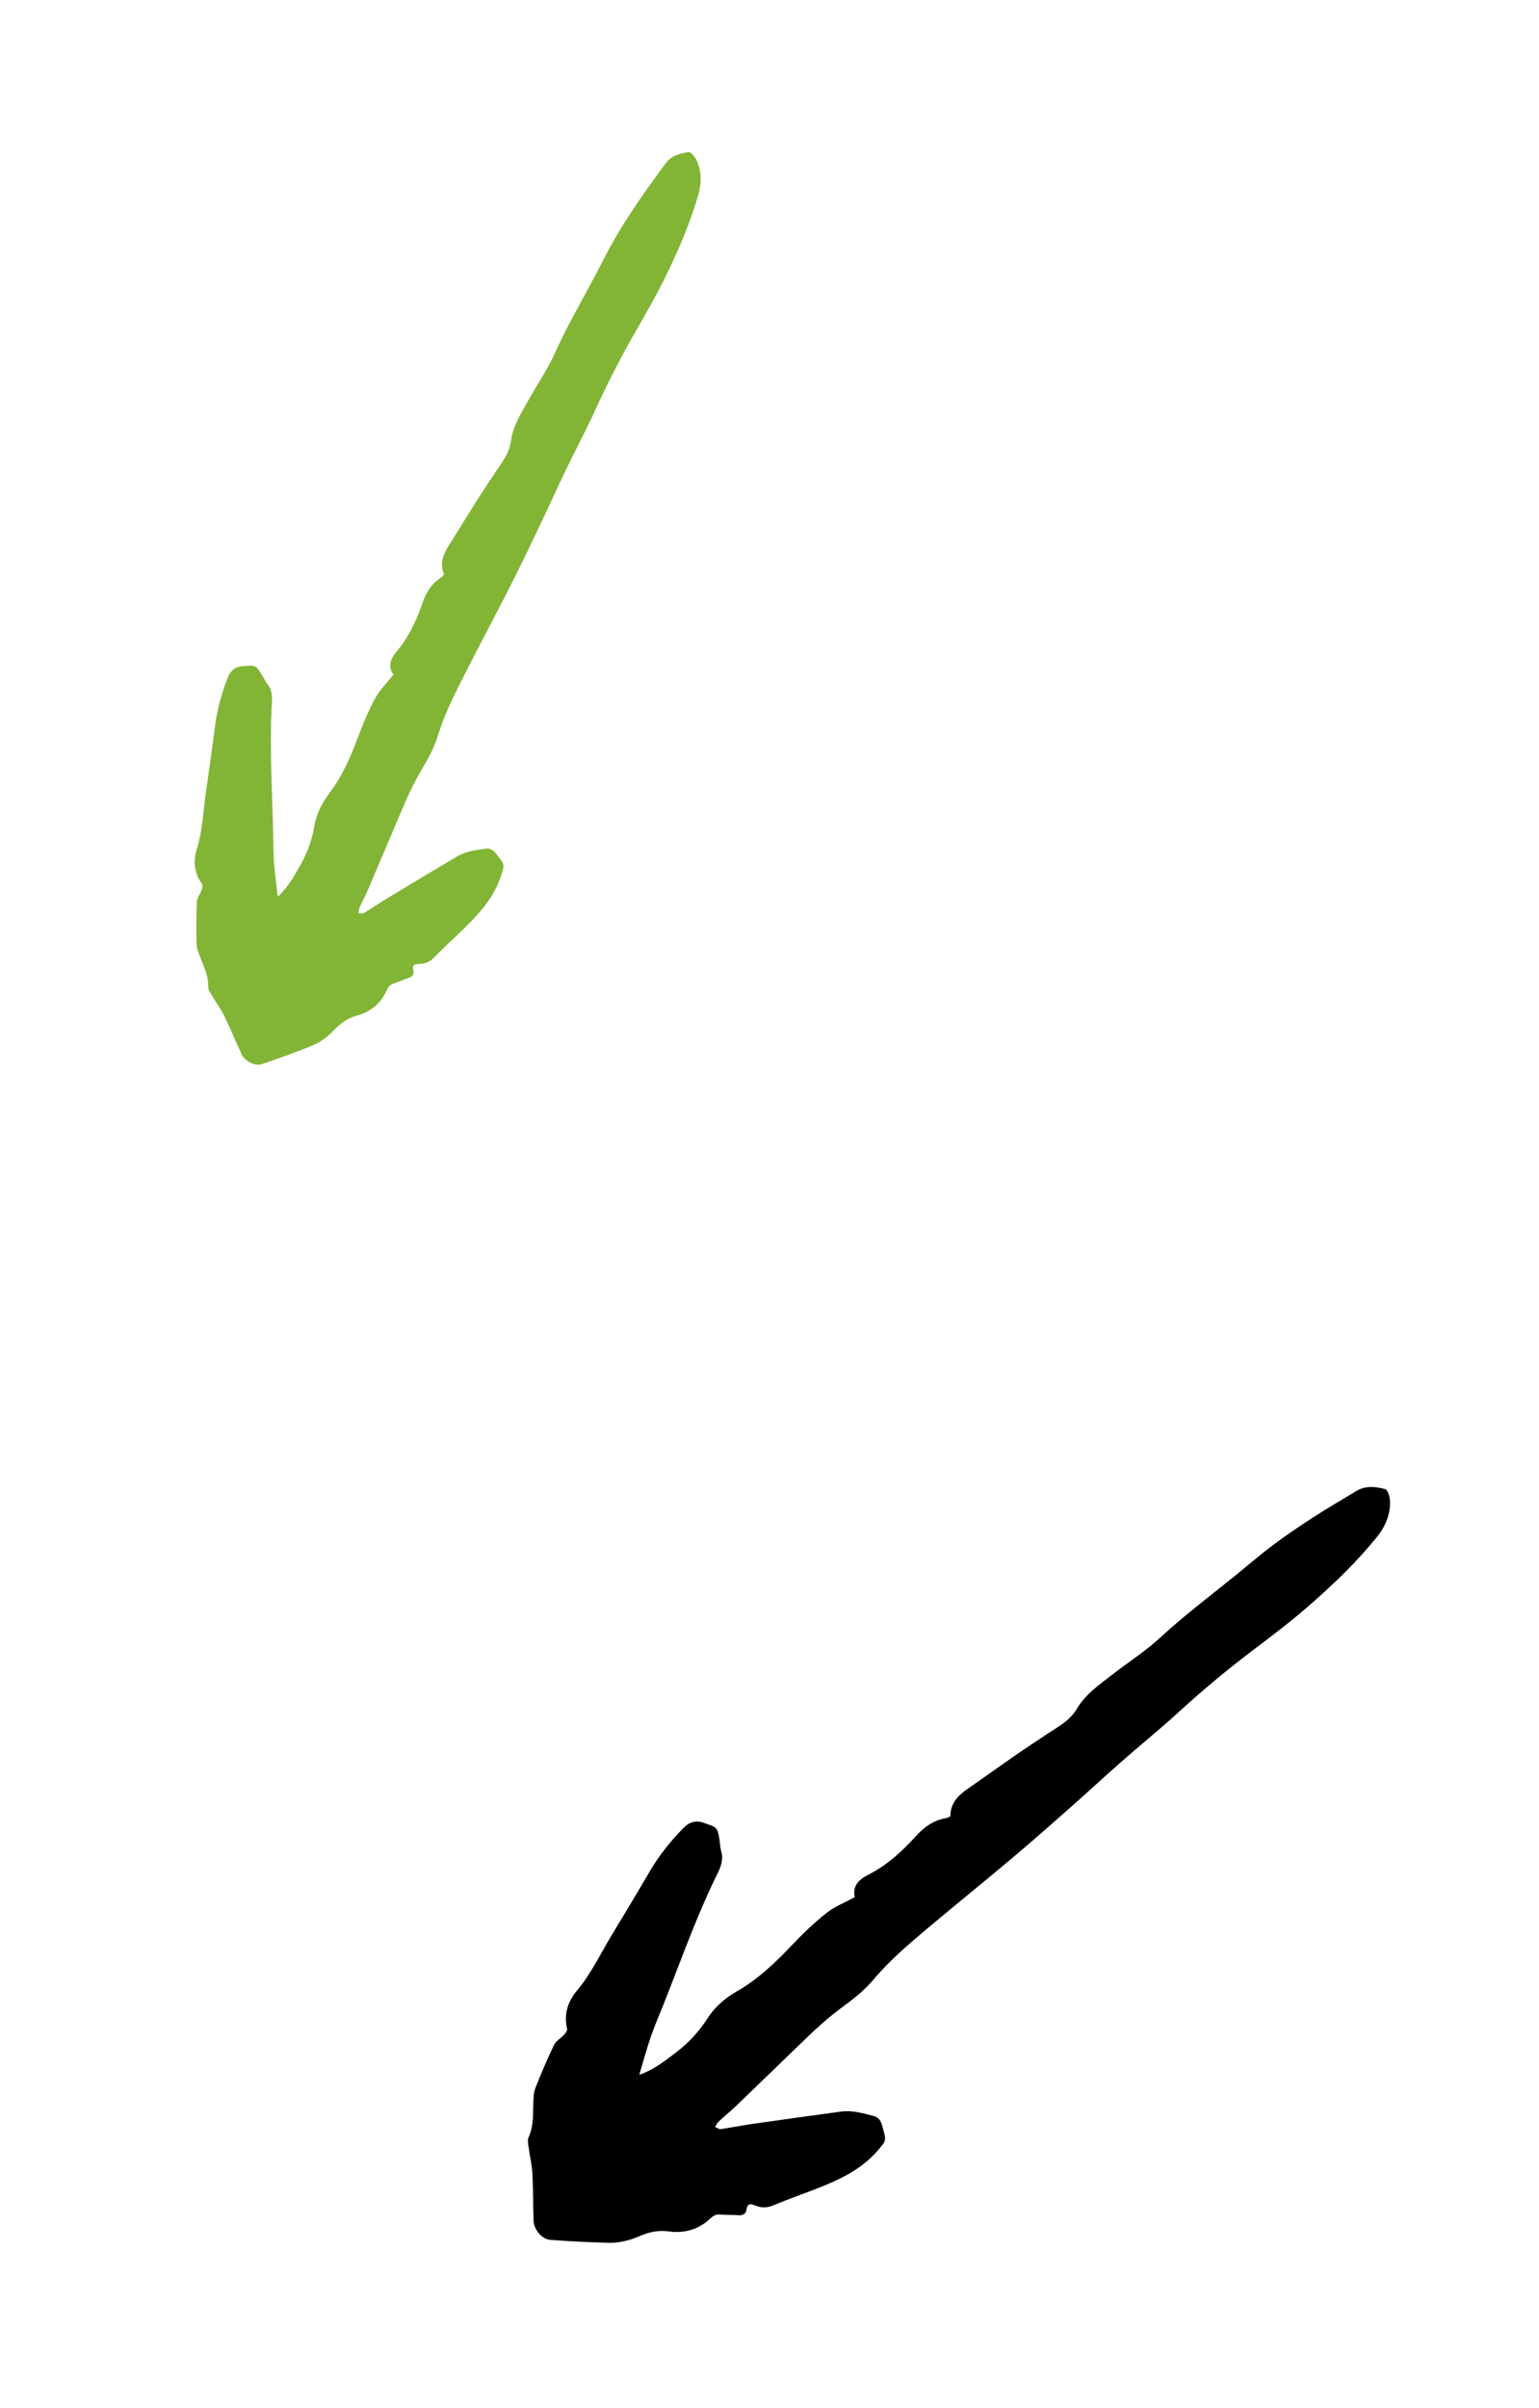
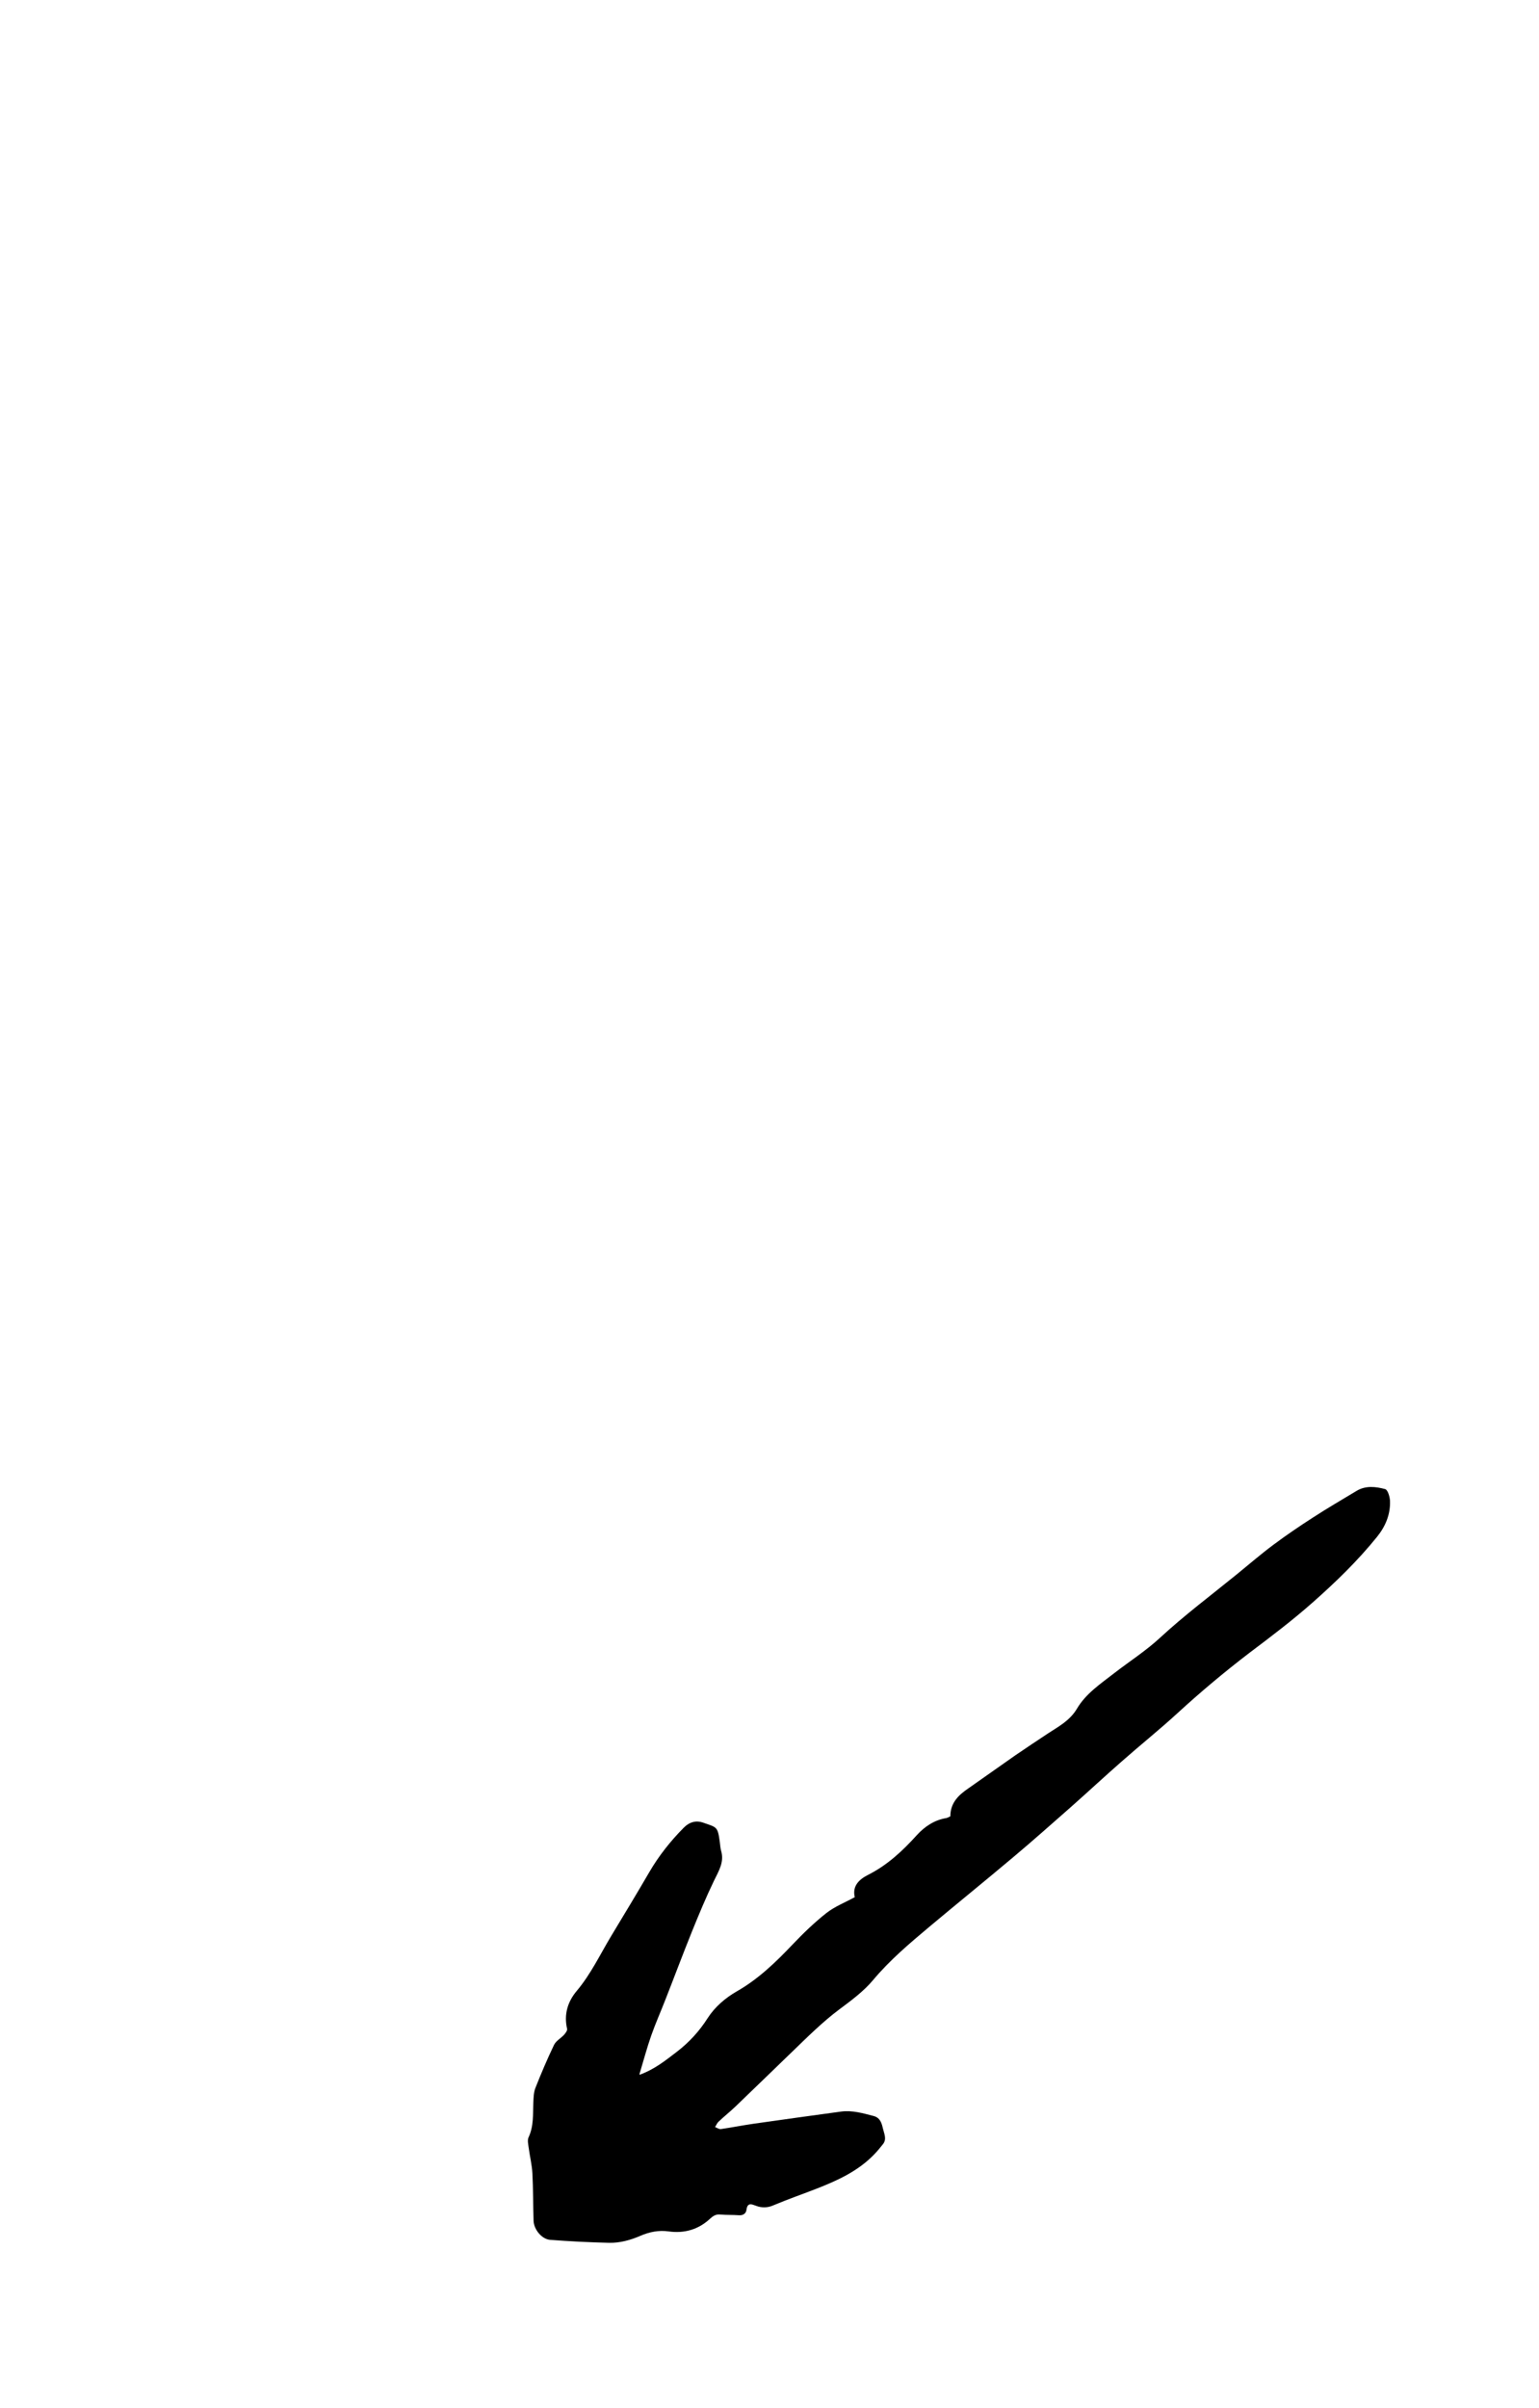
<svg xmlns="http://www.w3.org/2000/svg" width="62" height="97" viewBox="0 0 62 97" fill="none">
  <g clip-path="url(#clip0_40000494_19408)">
-     <path d="M11.199 36.111C11.628 35.713 11.865 35.258 12.118 34.814C12.389 34.335 12.573 33.813 12.663 33.27C12.747 32.785 12.969 32.345 13.257 31.966C13.797 31.256 14.14 30.449 14.451 29.618C14.646 29.099 14.866 28.581 15.131 28.099C15.316 27.765 15.6 27.489 15.85 27.173C15.606 26.842 15.738 26.526 15.98 26.241C16.48 25.651 16.786 24.965 17.039 24.237C17.178 23.841 17.41 23.486 17.774 23.256C17.818 23.225 17.852 23.179 17.888 23.136C17.699 22.692 17.859 22.319 18.091 21.956C18.461 21.371 18.82 20.778 19.189 20.193C19.441 19.798 19.701 19.408 19.959 19.017C20.217 18.629 20.513 18.277 20.581 17.772C20.664 17.145 21.012 16.619 21.313 16.077C21.657 15.462 22.061 14.875 22.347 14.237C22.84 13.145 23.438 12.116 23.997 11.062C24.264 10.559 24.515 10.045 24.802 9.555C25.094 9.055 25.408 8.568 25.732 8.093C26.074 7.586 26.443 7.092 26.802 6.597C27.032 6.275 27.387 6.177 27.733 6.128C27.831 6.114 28.001 6.32 28.064 6.459C28.267 6.898 28.271 7.361 28.135 7.834C27.831 8.898 27.403 9.908 26.931 10.897C26.509 11.785 26.019 12.637 25.528 13.487C24.968 14.472 24.453 15.482 23.983 16.513C23.616 17.319 23.194 18.101 22.811 18.899C22.451 19.644 22.113 20.402 21.755 21.151C21.357 21.98 20.963 22.81 20.544 23.631C19.952 24.797 19.339 25.948 18.745 27.112C18.323 27.94 17.903 28.768 17.627 29.671C17.471 30.183 17.188 30.66 16.916 31.125C16.527 31.795 16.24 32.509 15.937 33.219C15.569 34.086 15.203 34.954 14.831 35.822C14.724 36.071 14.594 36.308 14.486 36.557C14.454 36.623 14.459 36.71 14.444 36.786C14.519 36.783 14.609 36.806 14.666 36.772C15.009 36.565 15.338 36.339 15.681 36.133C16.591 35.584 17.502 35.037 18.417 34.495C18.771 34.286 19.169 34.242 19.563 34.183C19.804 34.148 19.933 34.31 20.046 34.467C20.155 34.618 20.334 34.761 20.268 34.993C20.223 35.152 20.178 35.311 20.117 35.466C19.818 36.235 19.285 36.819 18.716 37.377C18.31 37.775 17.886 38.156 17.488 38.566C17.416 38.645 17.328 38.709 17.23 38.754C17.132 38.799 17.026 38.824 16.919 38.827C16.761 38.836 16.575 38.82 16.657 39.102C16.691 39.227 16.623 39.335 16.48 39.383C16.27 39.453 16.064 39.552 15.852 39.621C15.705 39.666 15.639 39.758 15.573 39.899C15.337 40.434 14.917 40.764 14.374 40.91C14.025 41.003 13.74 41.198 13.5 41.45C13.221 41.743 12.914 41.984 12.554 42.128C11.894 42.39 11.226 42.635 10.553 42.861C10.263 42.959 9.863 42.747 9.729 42.458C9.49 41.938 9.272 41.411 9.023 40.898C8.887 40.622 8.698 40.373 8.54 40.105C8.476 39.995 8.384 39.871 8.388 39.756C8.405 39.304 8.204 38.93 8.056 38.531C7.994 38.365 7.923 38.188 7.919 38.015C7.905 37.452 7.906 36.89 7.932 36.329C7.939 36.165 8.065 36.011 8.124 35.847C8.148 35.772 8.176 35.657 8.141 35.609C7.828 35.18 7.774 34.699 7.926 34.208C8.158 33.457 8.188 32.678 8.296 31.908C8.421 31.023 8.55 30.139 8.663 29.25C8.749 28.565 8.93 27.91 9.184 27.273C9.291 27.001 9.495 26.852 9.741 26.835C10.28 26.802 10.289 26.745 10.581 27.239C10.638 27.333 10.684 27.433 10.752 27.518C11.023 27.848 10.955 28.224 10.937 28.613C10.904 29.281 10.909 29.949 10.92 30.616C10.935 31.491 10.974 32.363 10.997 33.234C11.012 33.706 11.002 34.176 11.032 34.645C11.063 35.113 11.128 35.577 11.185 36.097L11.2 36.111L11.199 36.111Z" fill="#82B536" />
-   </g>
+     </g>
  <g clip-path="url(#clip1_40000494_19408)">
    <path d="M25.768 83.57C26.382 83.347 26.823 82.983 27.276 82.638C27.763 82.264 28.18 81.808 28.508 81.29C28.805 80.829 29.225 80.474 29.686 80.209C30.55 79.716 31.254 79.036 31.935 78.318C32.361 77.87 32.812 77.435 33.295 77.054C33.63 76.792 34.042 76.633 34.435 76.417C34.329 75.971 34.603 75.704 34.975 75.516C35.745 75.128 36.358 74.557 36.935 73.919C37.25 73.573 37.643 73.309 38.117 73.232C38.176 73.22 38.231 73.187 38.286 73.159C38.285 72.62 38.612 72.307 39.009 72.036C39.643 71.596 40.27 71.143 40.904 70.703C41.334 70.408 41.771 70.12 42.206 69.83C42.64 69.545 43.097 69.312 43.387 68.823C43.745 68.216 44.332 67.827 44.877 67.402C45.499 66.92 46.168 66.493 46.74 65.962C47.722 65.056 48.784 64.26 49.816 63.421C50.31 63.02 50.791 62.602 51.3 62.223C51.817 61.837 52.352 61.474 52.891 61.127C53.464 60.755 54.057 60.409 54.642 60.057C55.018 59.827 55.425 59.881 55.802 59.98C55.908 60.009 55.993 60.294 55.998 60.465C56.014 61.004 55.817 61.481 55.471 61.908C54.696 62.868 53.817 63.719 52.902 64.529C52.082 65.256 51.207 65.919 50.333 66.577C49.329 67.345 48.36 68.157 47.429 69.012C46.701 69.679 45.927 70.298 45.187 70.952C44.492 71.56 43.816 72.191 43.121 72.805C42.352 73.482 41.585 74.163 40.798 74.824C39.683 75.763 38.552 76.678 37.435 77.614C36.641 78.281 35.849 78.949 35.173 79.756C34.79 80.214 34.291 80.58 33.81 80.939C33.119 81.457 32.513 82.066 31.893 82.663C31.137 83.393 30.384 84.125 29.623 84.855C29.405 85.064 29.168 85.25 28.95 85.459C28.887 85.513 28.855 85.605 28.806 85.676C28.884 85.705 28.967 85.769 29.041 85.758C29.482 85.694 29.918 85.606 30.36 85.543C31.534 85.377 32.708 85.211 33.884 85.053C34.338 84.993 34.766 85.121 35.197 85.232C35.459 85.301 35.521 85.523 35.569 85.734C35.615 85.937 35.737 86.161 35.568 86.37C35.452 86.514 35.337 86.658 35.206 86.79C34.564 87.45 33.763 87.817 32.936 88.143C32.346 88.374 31.744 88.582 31.157 88.829C31.048 88.879 30.93 88.906 30.81 88.91C30.69 88.913 30.57 88.893 30.459 88.849C30.293 88.79 30.109 88.693 30.071 89.018C30.051 89.16 29.933 89.242 29.766 89.229C29.519 89.21 29.265 89.222 29.017 89.2C28.847 89.183 28.739 89.248 28.61 89.364C28.135 89.811 27.559 89.967 26.939 89.88C26.54 89.824 26.162 89.9 25.806 90.054C25.392 90.234 24.972 90.347 24.54 90.339C23.747 90.32 22.955 90.281 22.165 90.22C21.825 90.194 21.506 89.802 21.495 89.447C21.475 88.809 21.481 88.173 21.448 87.537C21.429 87.195 21.344 86.857 21.299 86.513C21.281 86.373 21.24 86.205 21.294 86.089C21.508 85.632 21.465 85.16 21.486 84.686C21.495 84.489 21.499 84.276 21.571 84.097C21.802 83.513 22.047 82.936 22.318 82.371C22.396 82.206 22.594 82.102 22.725 81.959C22.783 81.893 22.861 81.787 22.847 81.723C22.712 81.146 22.866 80.629 23.236 80.191C23.8 79.52 24.171 78.733 24.617 77.99C25.131 77.136 25.649 76.284 26.151 75.42C26.538 74.754 27.009 74.16 27.547 73.617C27.775 73.384 28.05 73.32 28.309 73.409C28.878 73.61 28.911 73.556 28.997 74.19C29.014 74.312 29.018 74.434 29.051 74.551C29.185 75.007 28.952 75.365 28.763 75.757C28.439 76.427 28.154 77.116 27.874 77.806C27.508 78.711 27.169 79.623 26.813 80.528C26.623 81.019 26.408 81.497 26.235 81.991C26.062 82.486 25.928 82.99 25.76 83.549L25.768 83.57L25.768 83.57Z" fill="black" />
  </g>
  <defs>
    <clipPath id="clip0_40000494_19408">
-       <rect width="41.011" height="13.944" fill="white" transform="translate(3.273 40.188) rotate(-67.571)" />
-     </clipPath>
+       </clipPath>
    <clipPath id="clip1_40000494_19408">
      <rect width="45.742" height="15.552" fill="white" transform="translate(15.852 84.304) rotate(-44.592)" />
    </clipPath>
  </defs>
</svg>